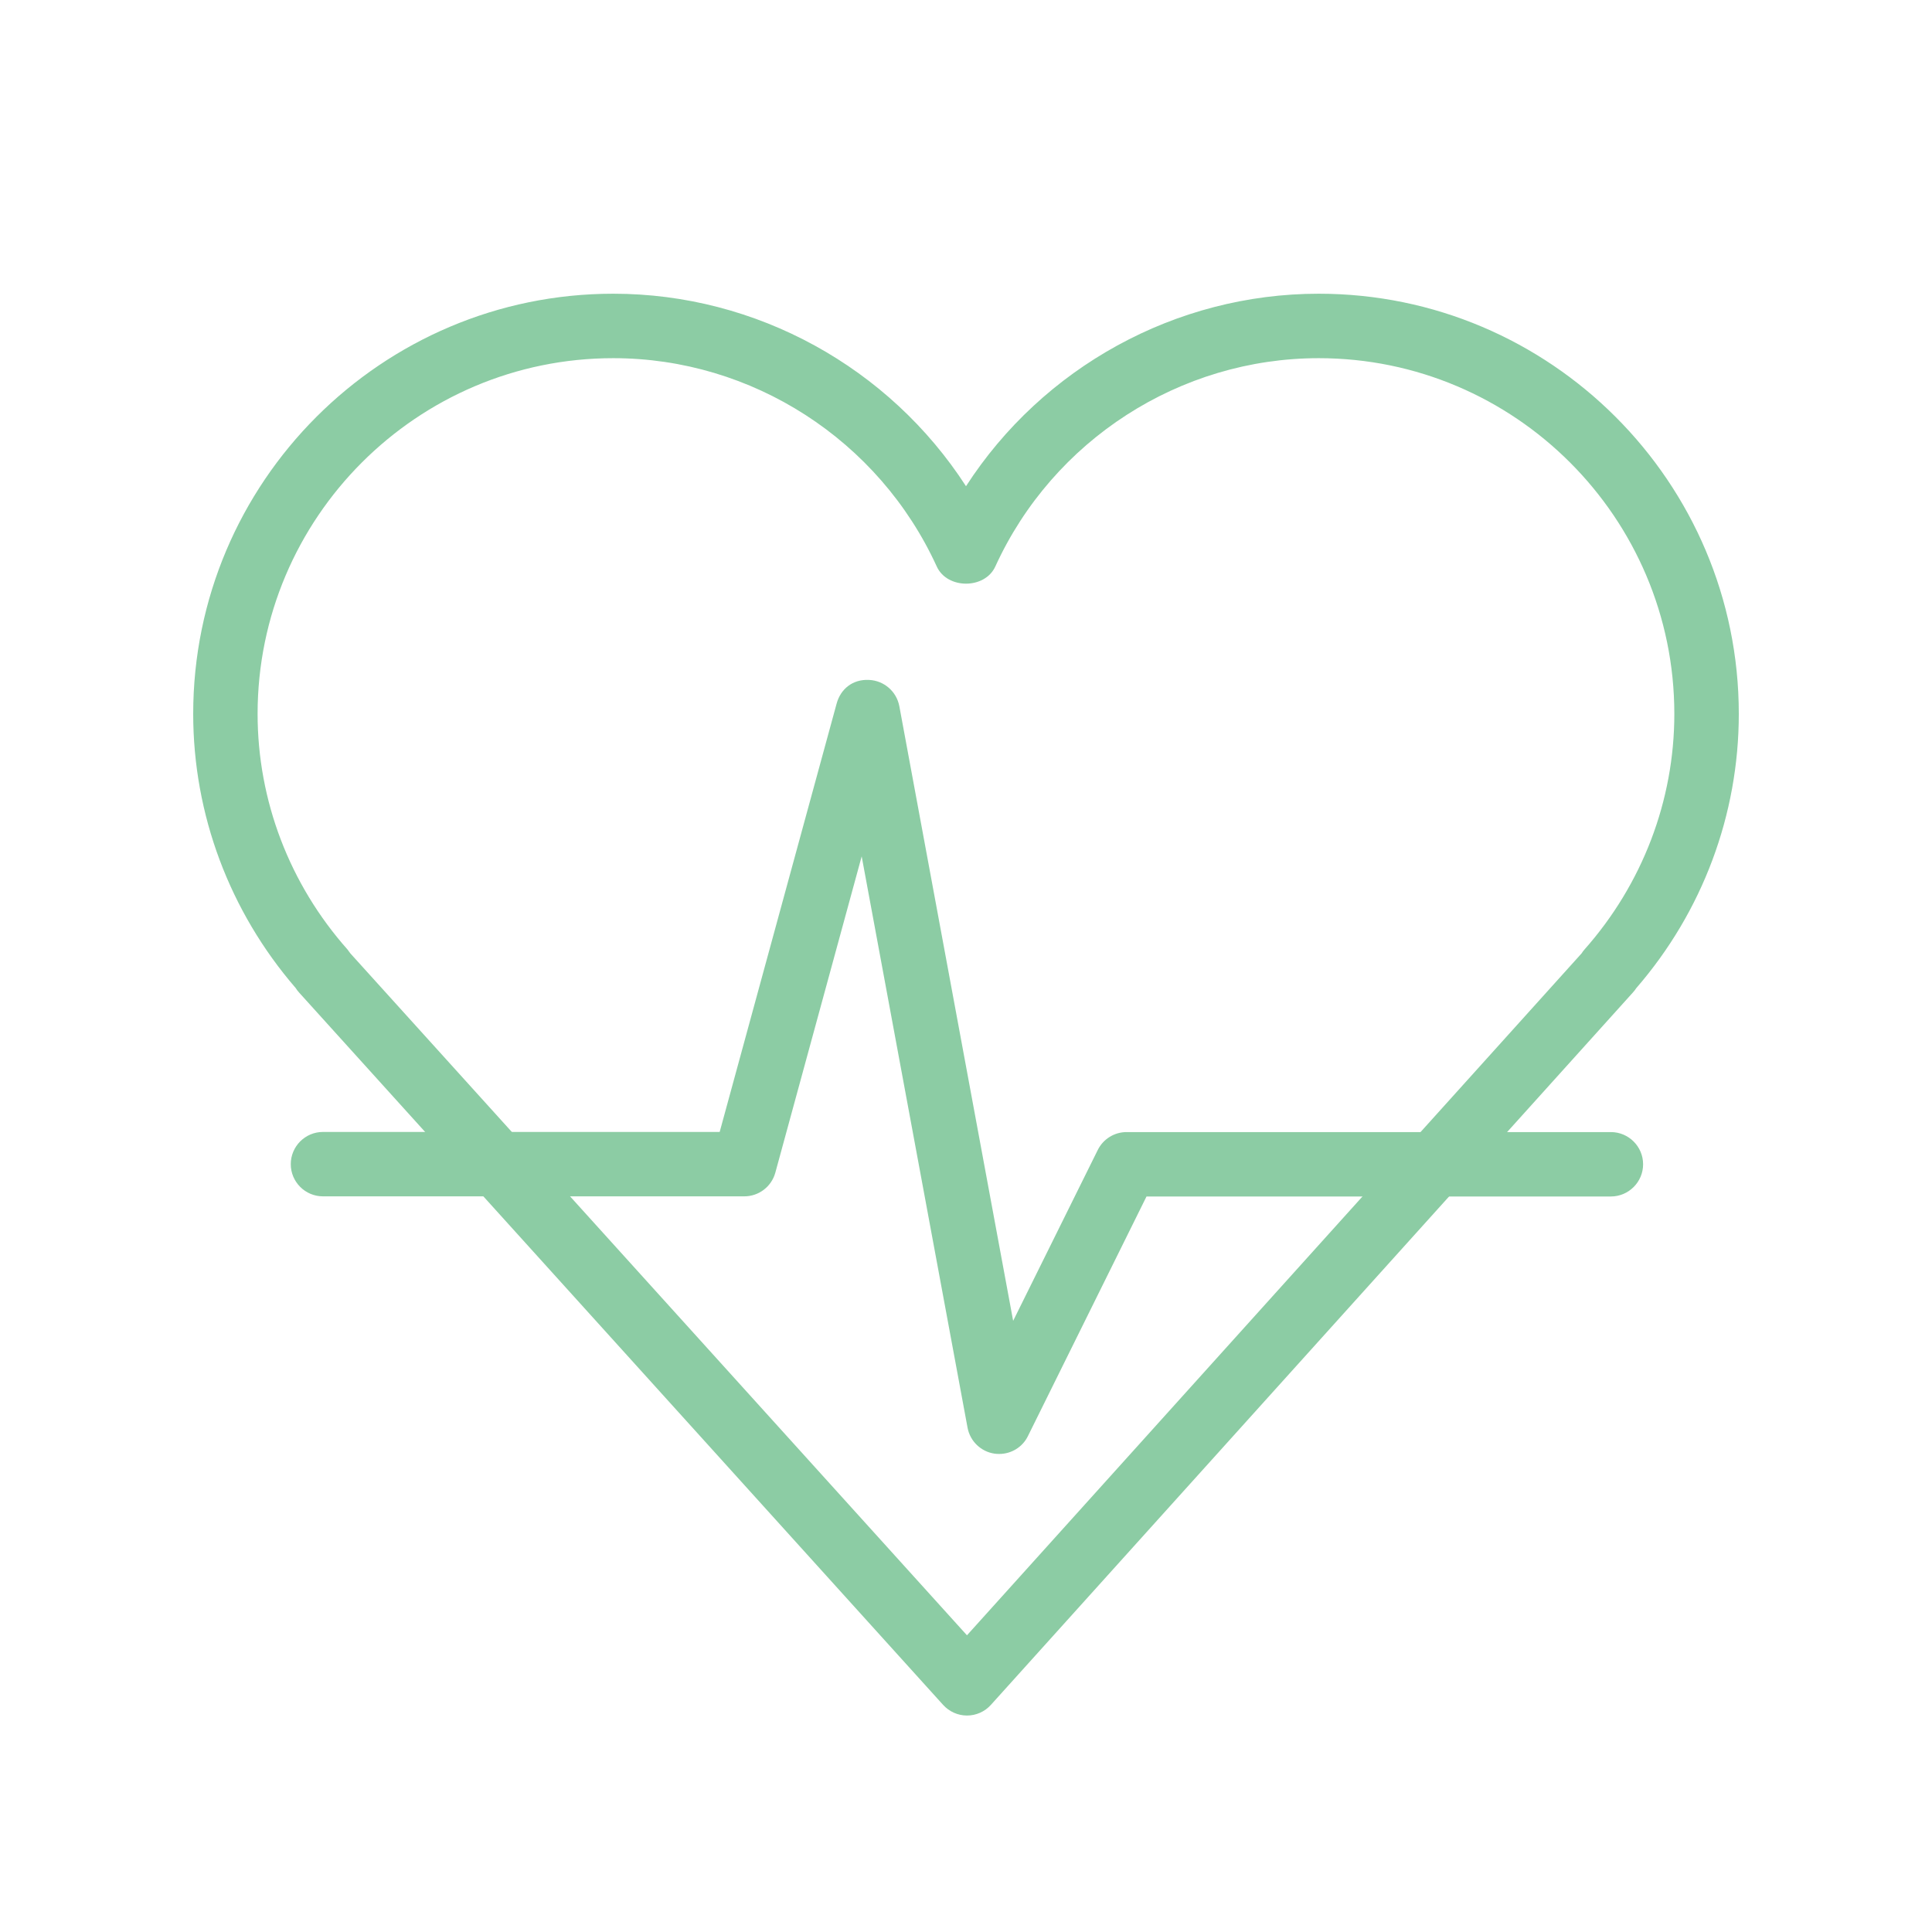
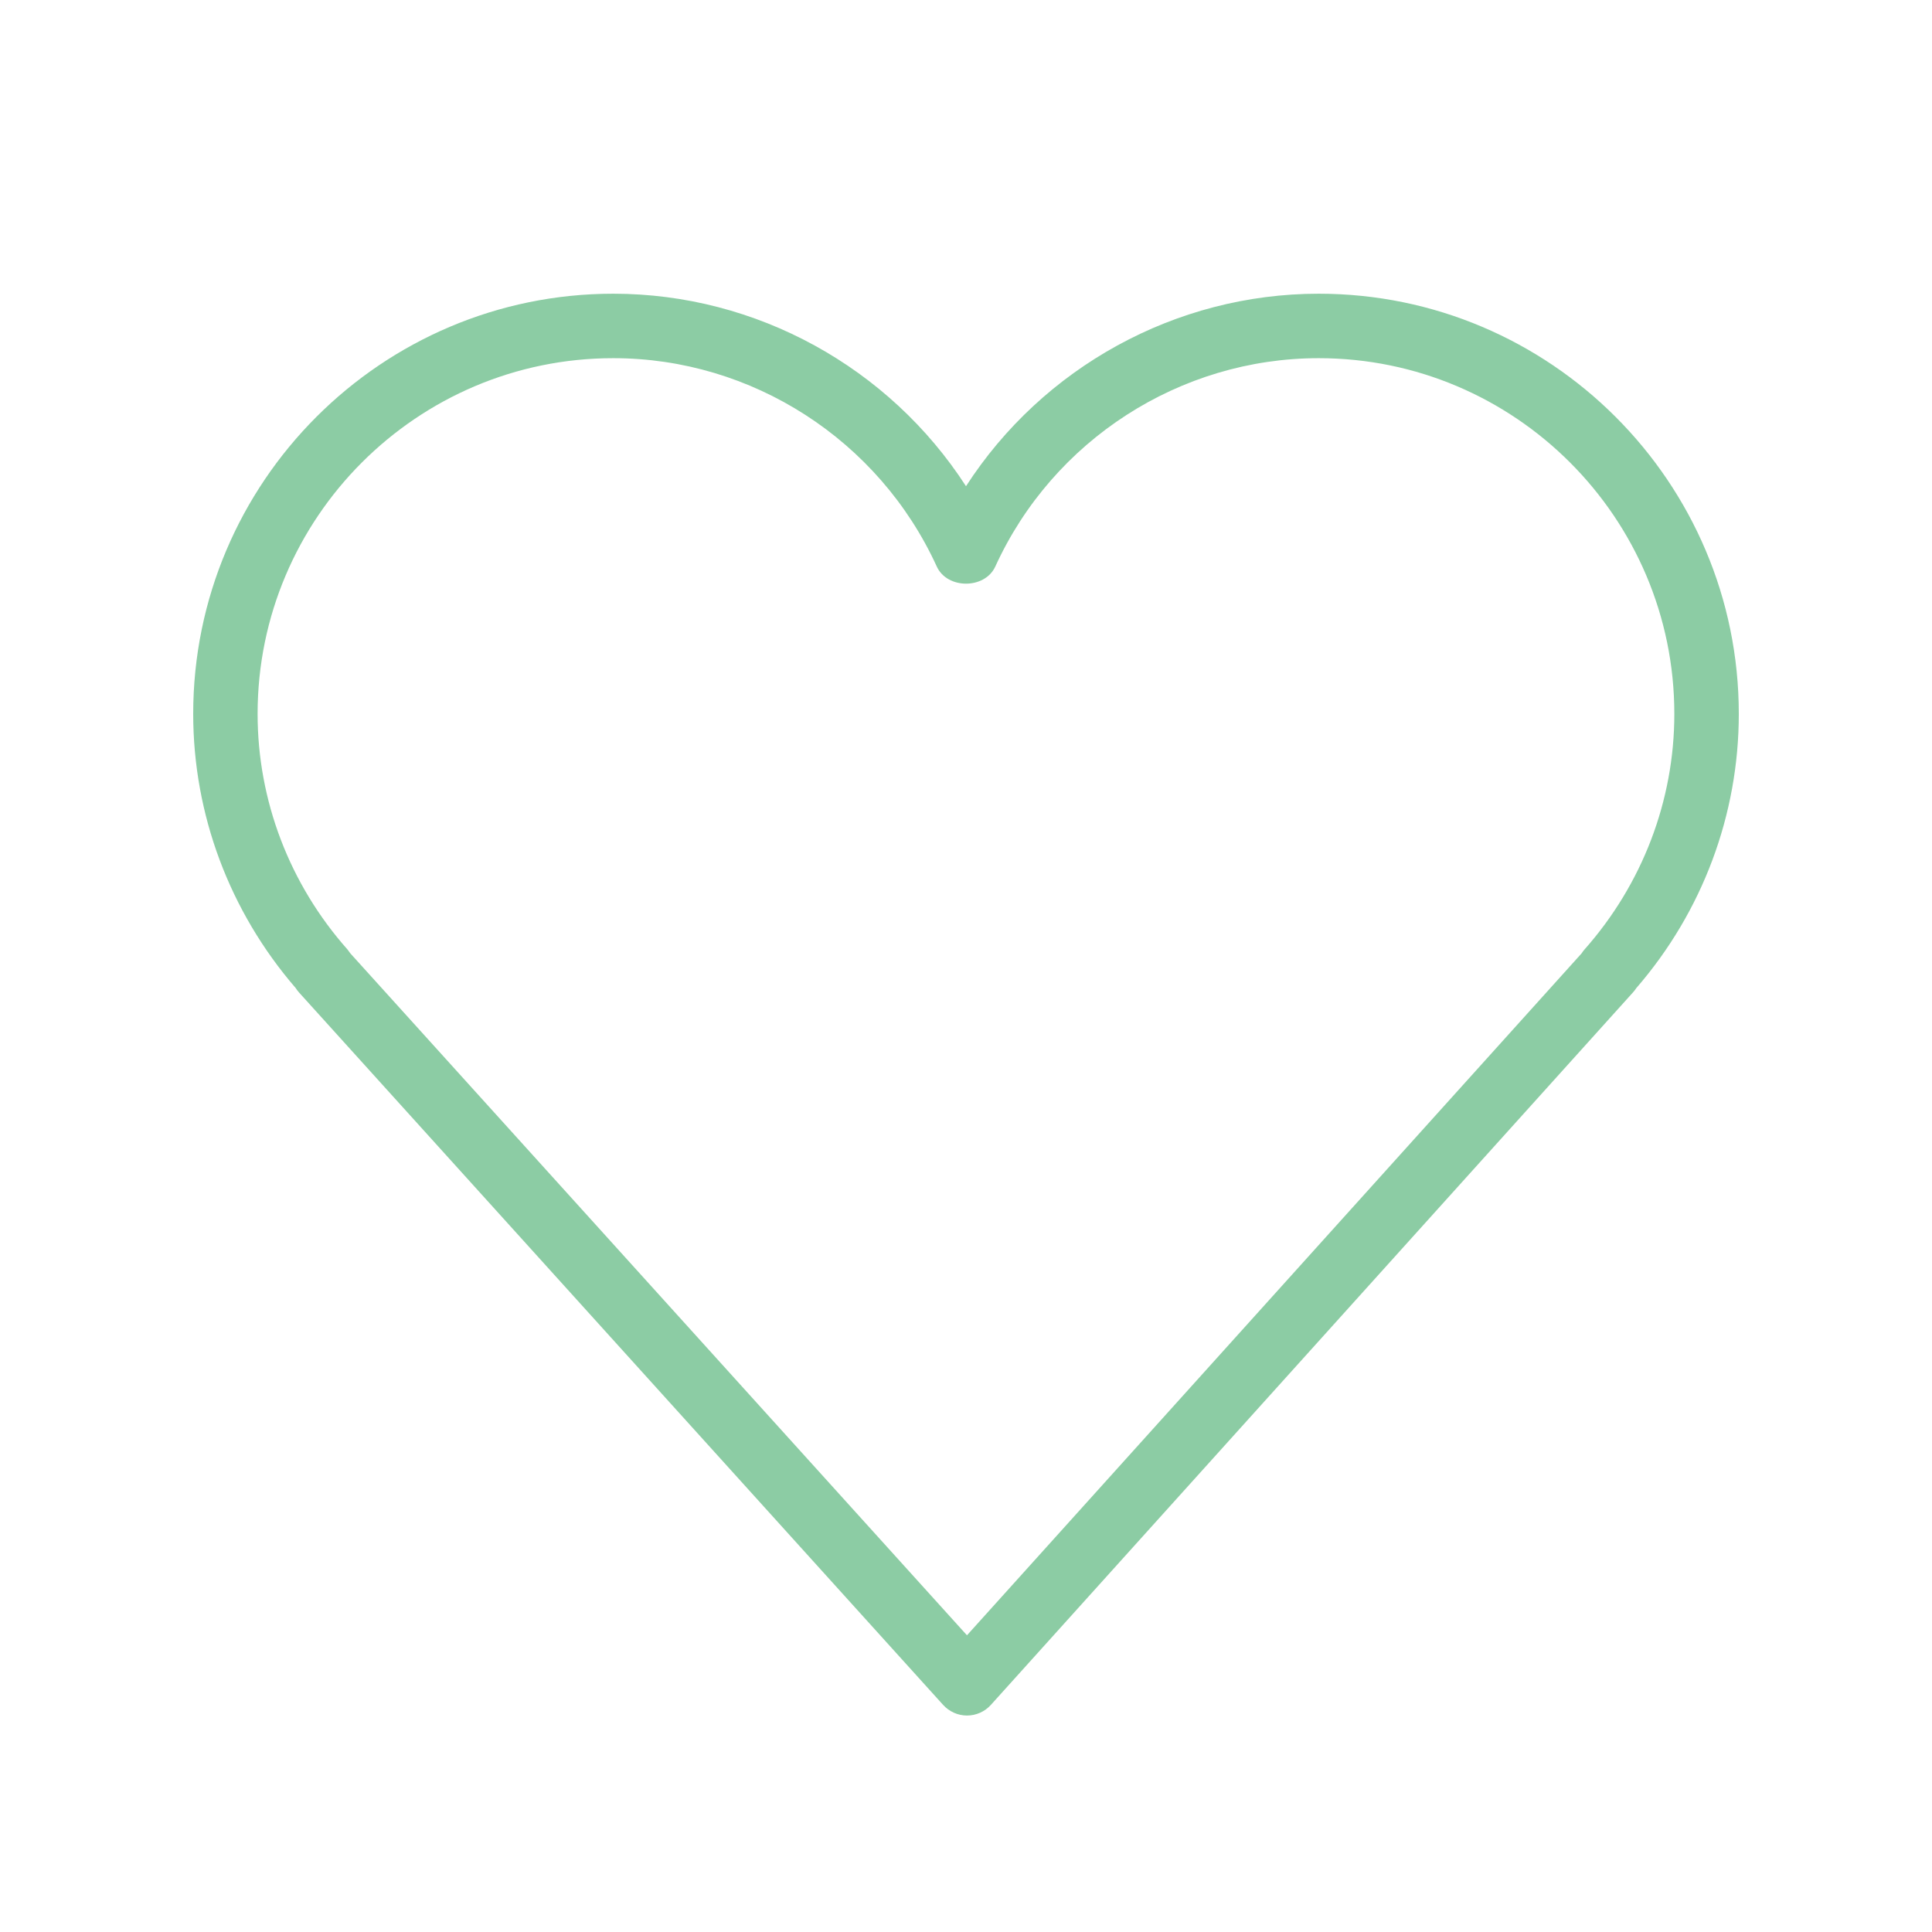
<svg xmlns="http://www.w3.org/2000/svg" version="1.0" preserveAspectRatio="xMidYMid meet" height="1080" viewBox="0 0 810 810" zoomAndPan="magnify" width="1080">
  <path fill-rule="nonzero" fill-opacity="1" d="M 405.406 719.246 C 401.598 719.246 397.953 717.602 395.387 714.766 L 125.359 416.09 C 124.82 415.496 124.363 414.875 123.957 414.227 C 96.254 382.152 81 341.465 81 299.289 C 81 202.145 160.004 123.141 257.121 123.141 C 317.223 123.141 372.871 154.137 405 203.844 C 437.102 154.137 492.777 123.141 552.879 123.141 C 649.996 123.141 729 202.172 729 299.289 C 729 341.516 713.773 382.262 685.988 414.309 C 685.582 414.93 685.152 415.523 684.641 416.062 L 415.449 714.766 C 412.883 717.629 409.238 719.246 405.406 719.246 Z M 146.906 399.73 L 405.406 685.605 L 663.121 399.676 C 663.473 399.137 663.82 398.594 664.281 398.109 C 688.555 370.73 701.973 335.66 701.973 299.316 C 701.973 217.074 635.066 150.168 552.879 150.168 C 494.746 150.168 441.504 184.457 417.285 237.512 C 412.91 247.098 397.117 247.098 392.742 237.512 C 368.496 184.457 315.277 150.168 257.148 150.168 C 174.906 150.141 108 217.074 108 299.289 C 108 335.633 121.391 370.703 145.691 398.082 C 146.125 398.621 146.527 399.164 146.906 399.73 Z M 146.906 399.73" fill="#8ccca4" />
-   <path fill-rule="nonzero" fill-opacity="1" d="M 418.934 609.574 C 418.34 609.574 417.691 609.547 417.07 609.465 C 411.316 608.684 406.699 604.254 405.648 598.559 L 361.262 359.039 L 325.055 491.664 C 323.434 497.523 318.113 501.574 312.039 501.574 L 135.406 501.574 C 127.953 501.574 121.906 495.523 121.906 488.074 C 121.906 480.648 127.953 474.574 135.406 474.574 L 301.727 474.574 L 350.758 294.996 C 352.402 288.922 357.426 284.711 364.34 285.059 C 370.629 285.332 375.895 289.895 377.055 296.102 L 424.766 553.766 L 460.242 482.133 C 462.512 477.543 467.207 474.629 472.312 474.629 L 675.379 474.629 C 682.805 474.629 688.879 480.676 688.879 488.129 C 688.879 495.578 682.805 501.629 675.379 501.629 L 480.68 501.629 L 430.945 602.121 C 428.707 606.711 423.98 609.574 418.934 609.574 Z M 418.934 609.574" fill="#8ccca4" />
</svg>